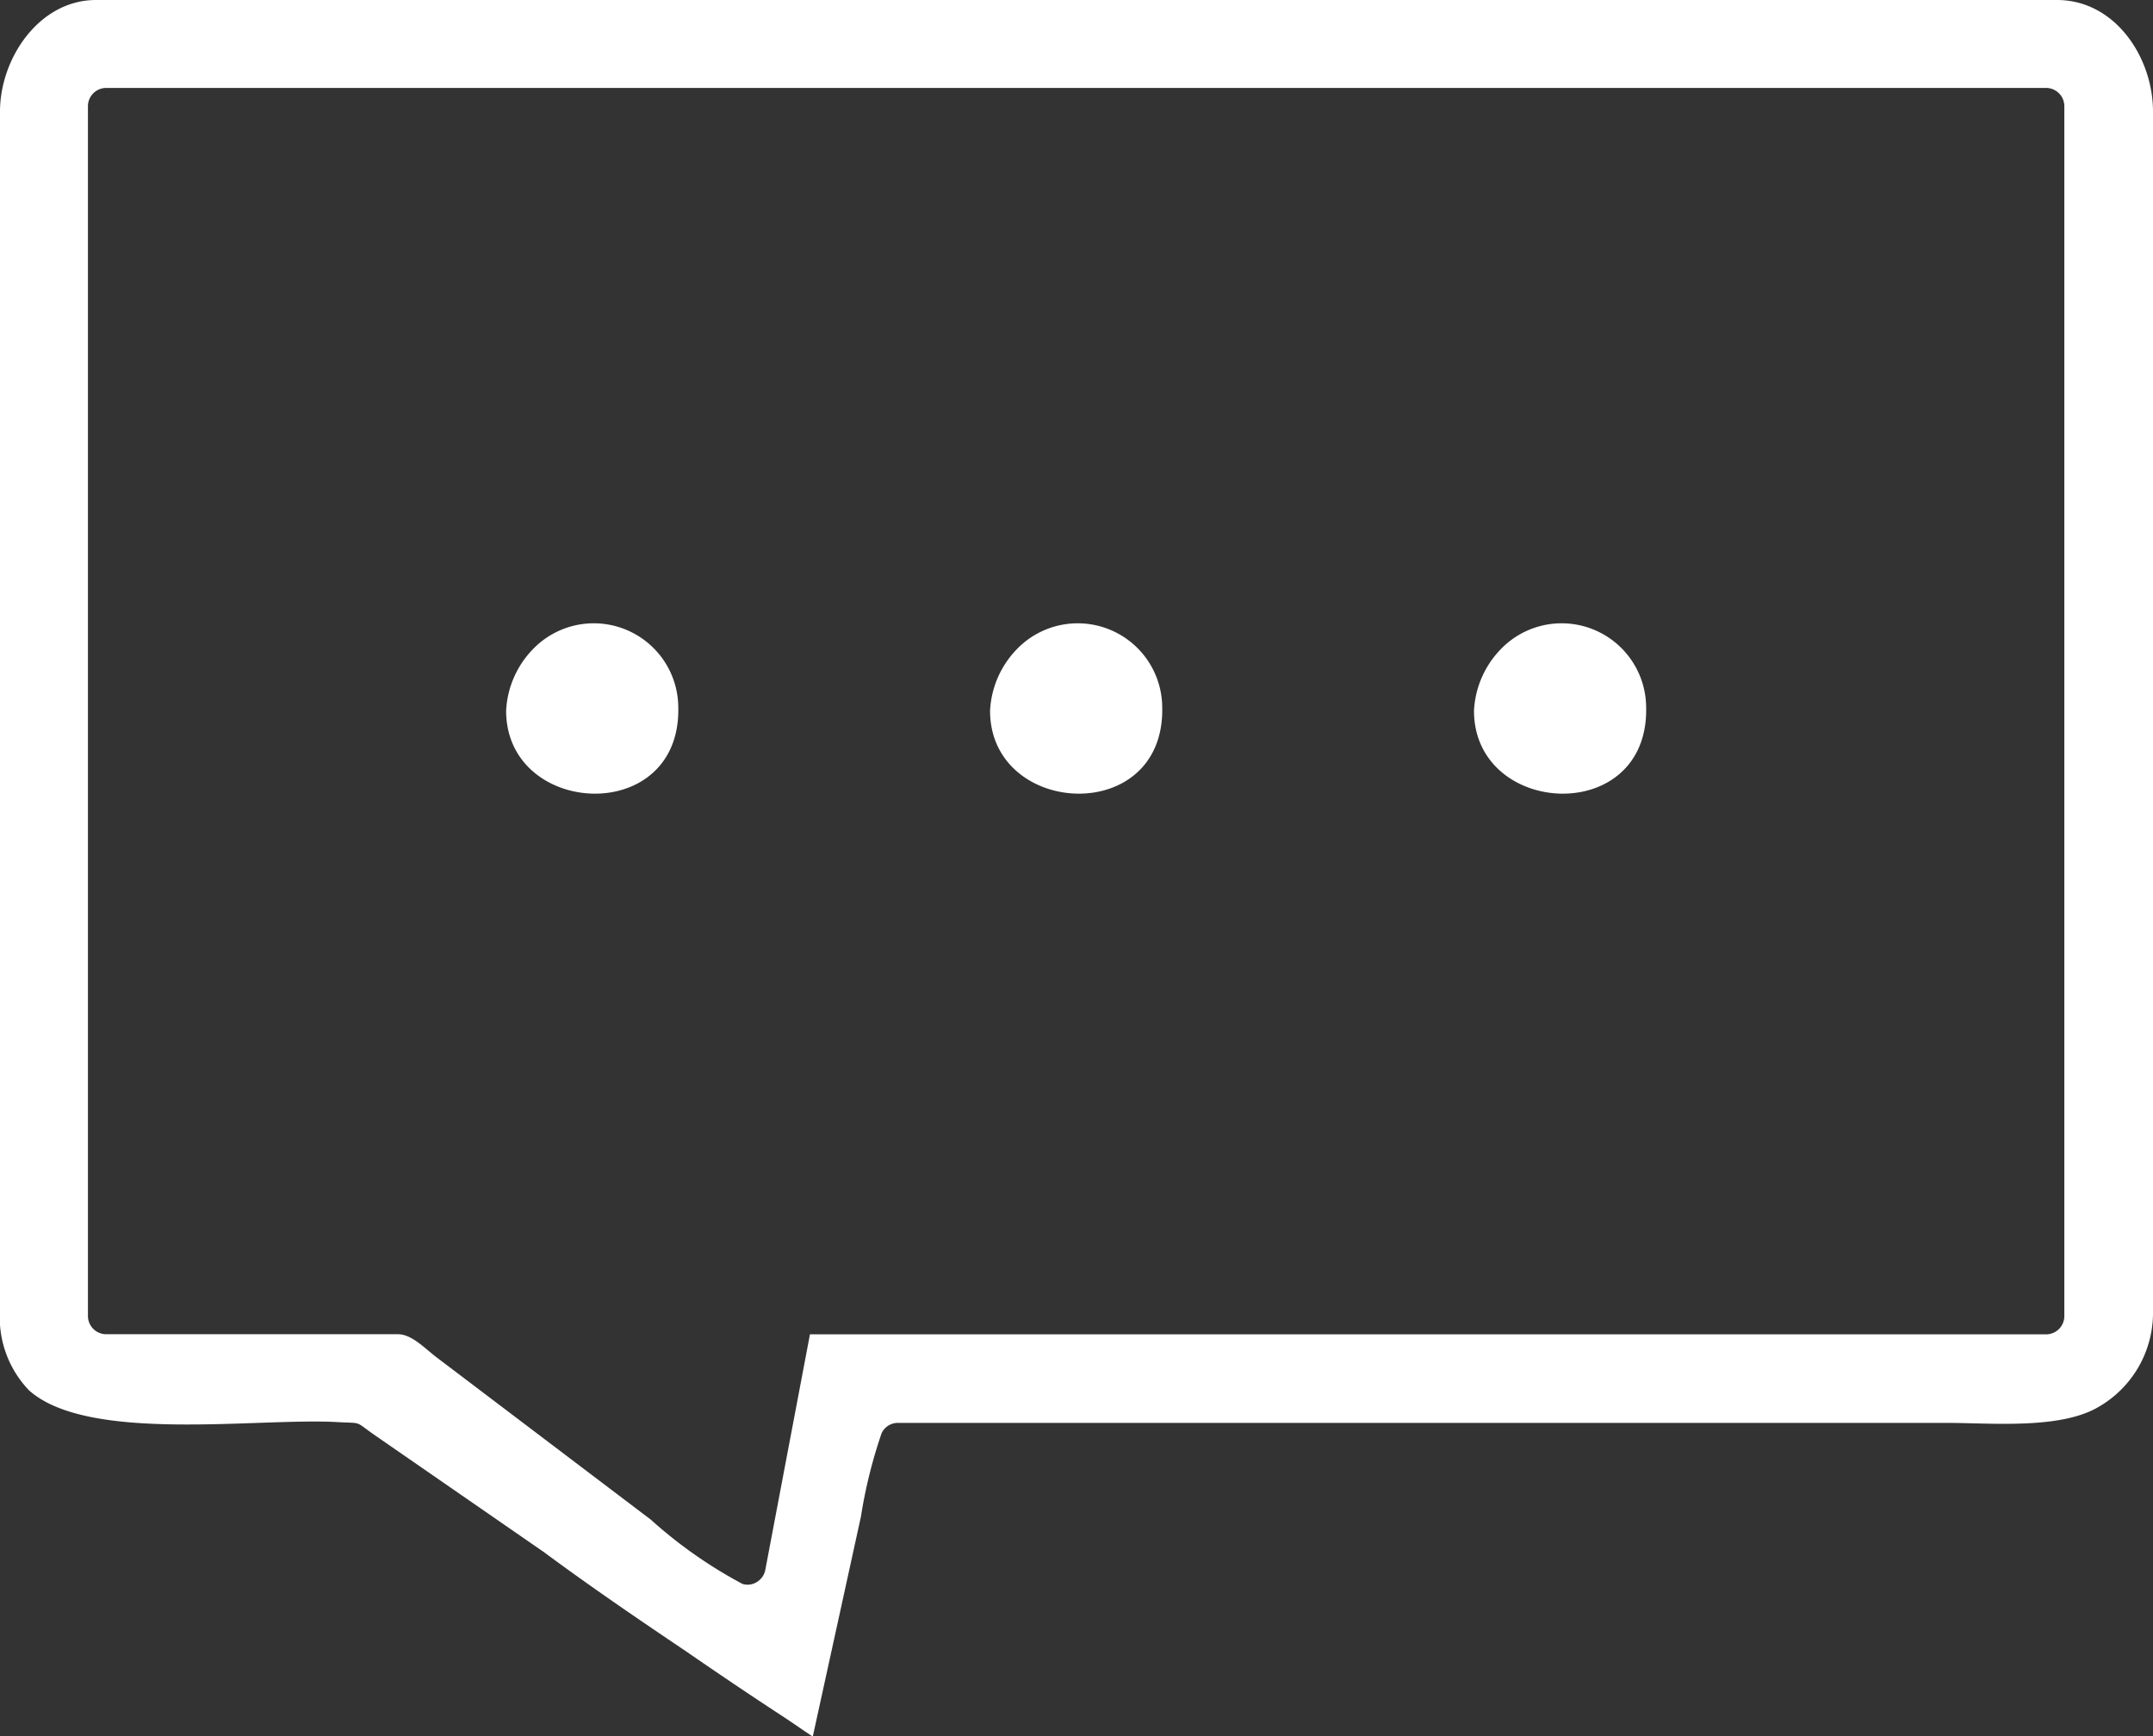
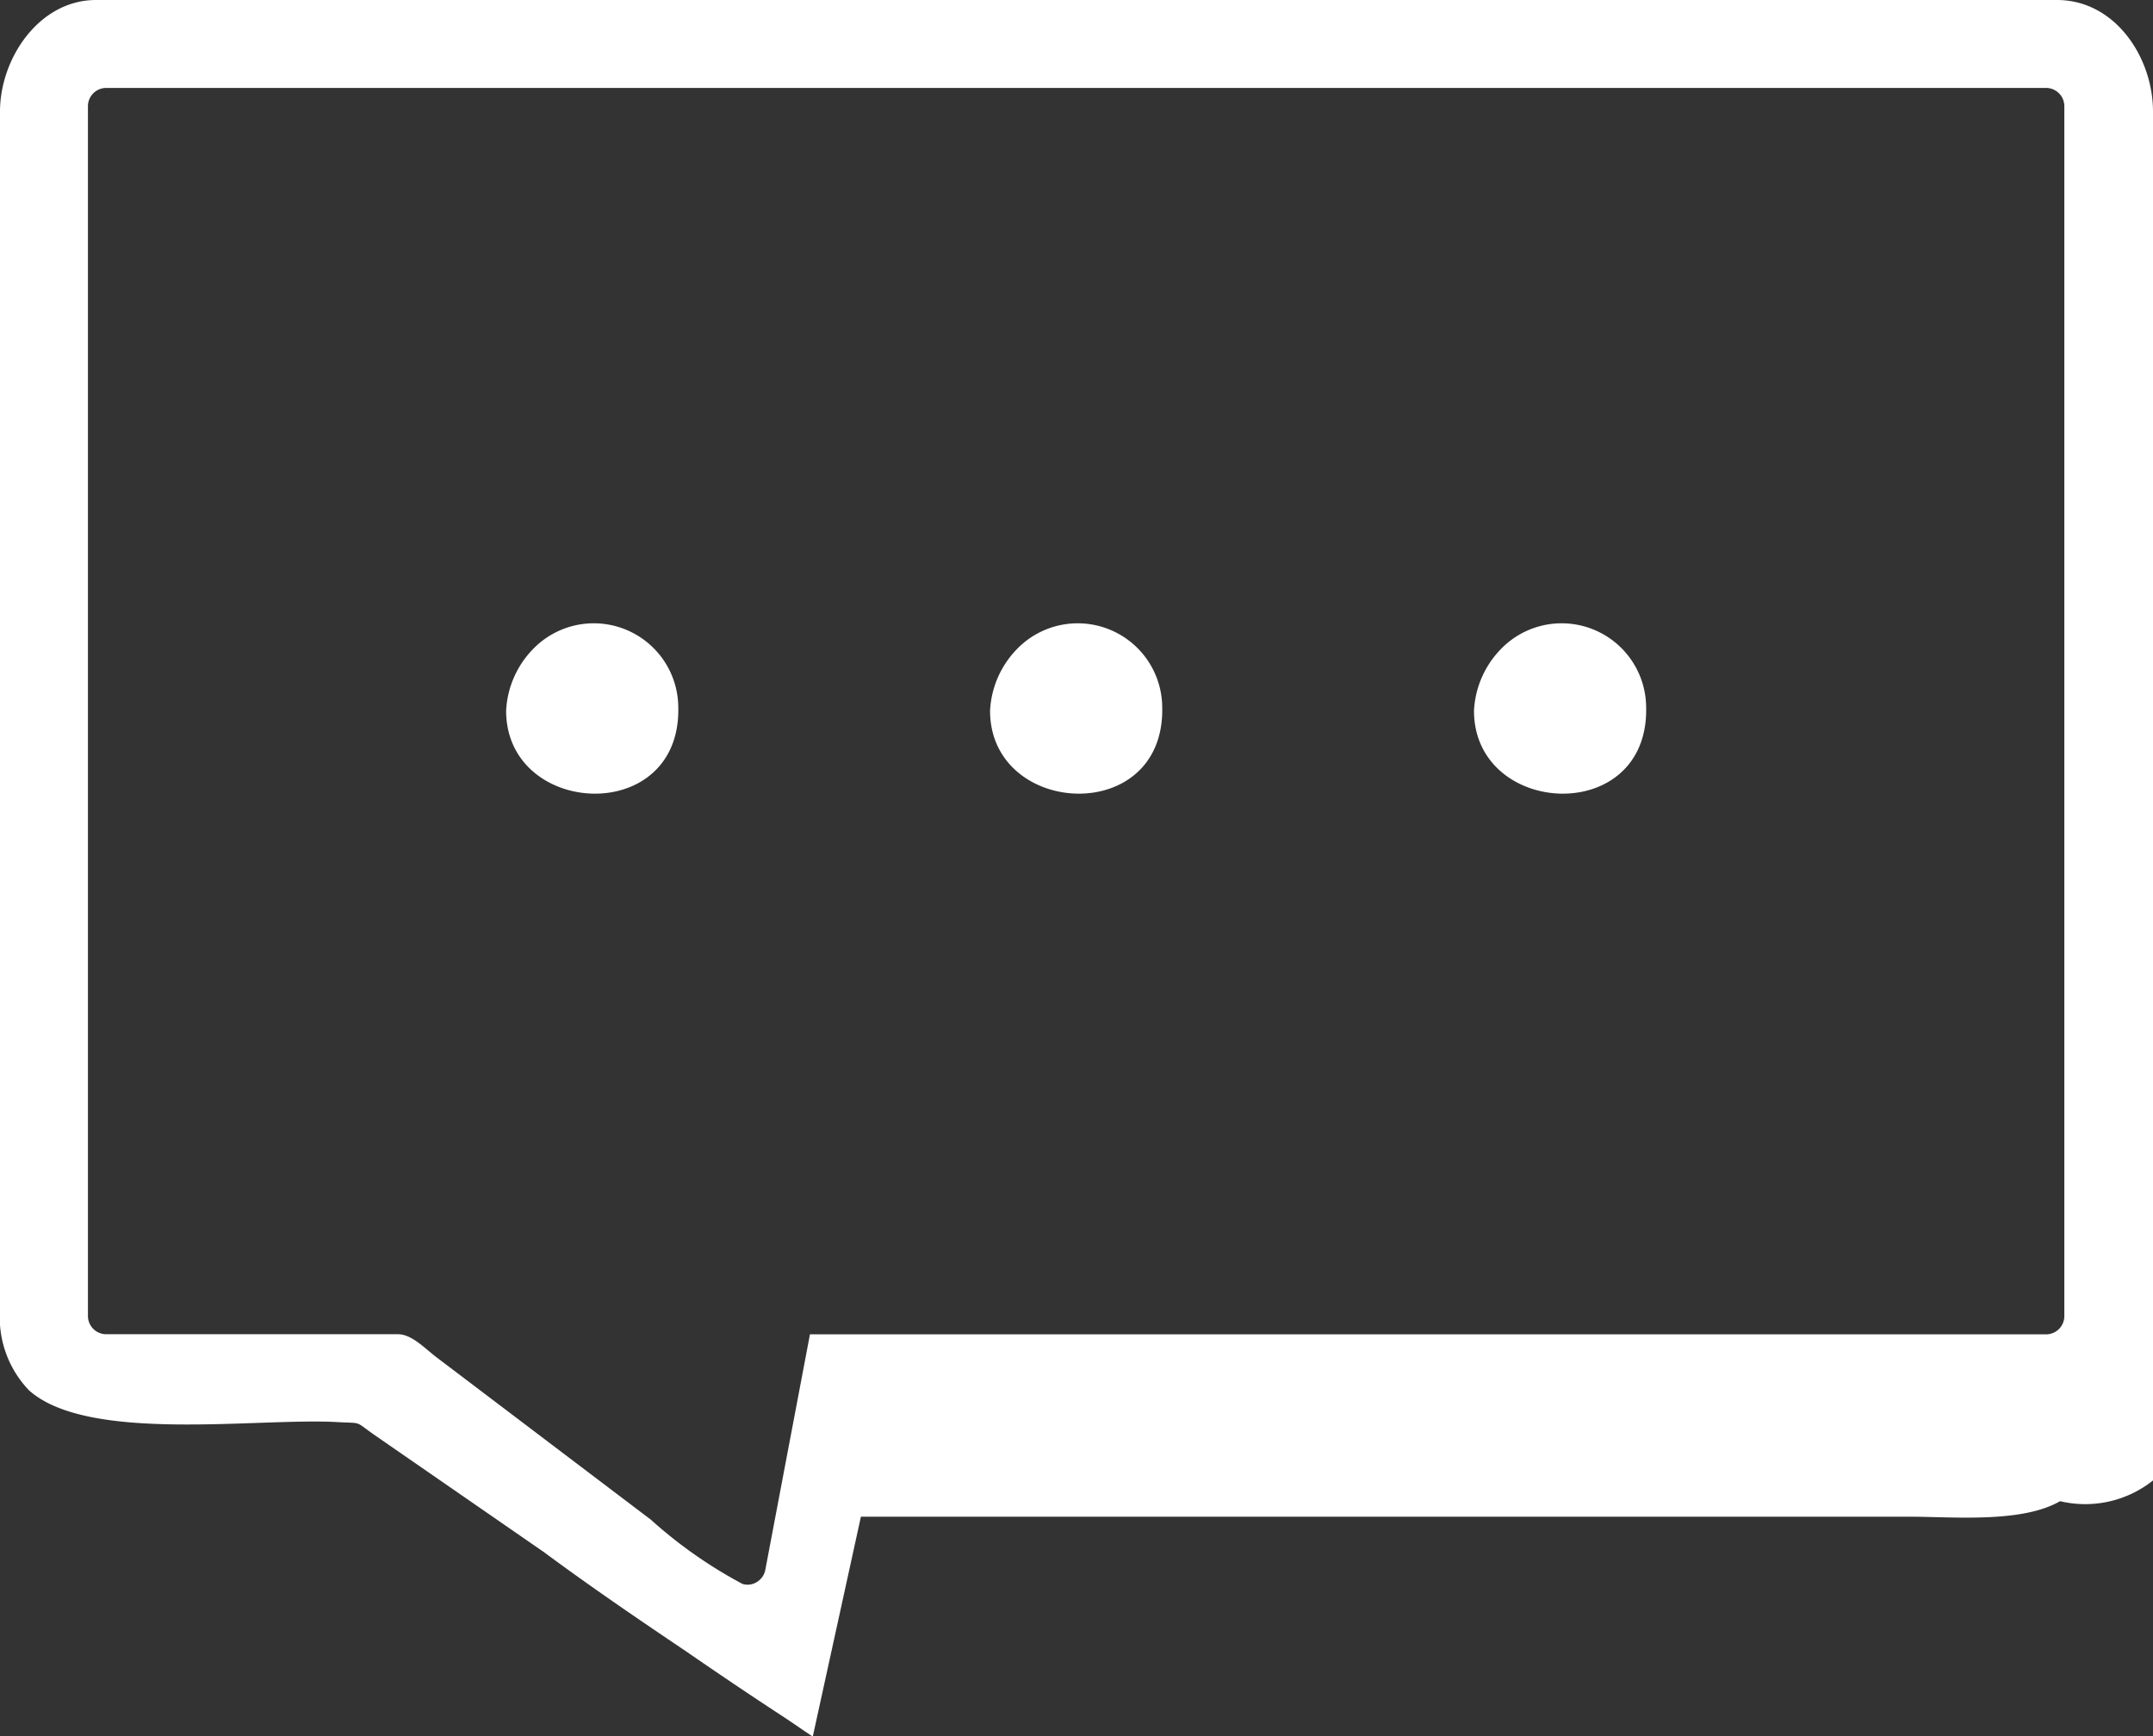
<svg xmlns="http://www.w3.org/2000/svg" id="icon-outros" width="74.4" height="60" viewBox="0 0 74.4 60">
  <rect x="0" y="0" width="74.4" height="60" fill="#333333" stroke="none" />
-   <path id="Caminho_47" data-name="Caminho 47" d="M28.1,60.01l1.66-7.583a17.026,17.026,0,0,1,.715-2.885.623.623,0,0,1,.587-.357h36.23c1.506,0,3.881.23,5.209-.536A3.756,3.756,0,0,0,74.41,45.3V3.865C74.41,2,73.108.01,71.091.01H3.329C1.363.01.01,2.027.01,3.865V45.3a3.629,3.629,0,0,0,1,2.757c2.043,1.838,7.915.945,10.647,1.1.894.051.587-.051,1.277.434l5.872,4.06c1.583,1.174,3.268,2.323,4.9,3.421,1.072.74,2.17,1.481,3.268,2.2.281.179.715.485,1.1.74Zm-.1-13.889L26.461,54.24a.627.627,0,0,1-.281.434.6.6,0,0,1-.511.077A15.842,15.842,0,0,1,22.5,52.529l-7.379-5.591c-.383-.281-.868-.817-1.353-.817H3.687a.632.632,0,0,1-.638-.638V3.687a.632.632,0,0,1,.638-.638H70.708a.632.632,0,0,1,.638.638v41.8a.632.632,0,0,1-.638.638H27.993ZM17.5,24.572c0,3.677,6.051,4.009,5.949-.128a2.92,2.92,0,0,0-5.03-1.991A3.281,3.281,0,0,0,17.5,24.572Zm16.723,0c0,3.677,6.051,4.009,5.949-.128a2.92,2.92,0,0,0-5.03-1.991A3.281,3.281,0,0,0,34.223,24.572Zm16.723,0c0,3.677,6.051,4.009,5.949-.128a2.92,2.92,0,0,0-5.03-1.991A3.282,3.282,0,0,0,50.946,24.572Z" transform="translate(-0.01 -0.01)" fill="#fff" fill-rule="evenodd" />
+   <path id="Caminho_47" data-name="Caminho 47" d="M28.1,60.01l1.66-7.583h36.23c1.506,0,3.881.23,5.209-.536A3.756,3.756,0,0,0,74.41,45.3V3.865C74.41,2,73.108.01,71.091.01H3.329C1.363.01.01,2.027.01,3.865V45.3a3.629,3.629,0,0,0,1,2.757c2.043,1.838,7.915.945,10.647,1.1.894.051.587-.051,1.277.434l5.872,4.06c1.583,1.174,3.268,2.323,4.9,3.421,1.072.74,2.17,1.481,3.268,2.2.281.179.715.485,1.1.74Zm-.1-13.889L26.461,54.24a.627.627,0,0,1-.281.434.6.6,0,0,1-.511.077A15.842,15.842,0,0,1,22.5,52.529l-7.379-5.591c-.383-.281-.868-.817-1.353-.817H3.687a.632.632,0,0,1-.638-.638V3.687a.632.632,0,0,1,.638-.638H70.708a.632.632,0,0,1,.638.638v41.8a.632.632,0,0,1-.638.638H27.993ZM17.5,24.572c0,3.677,6.051,4.009,5.949-.128a2.92,2.92,0,0,0-5.03-1.991A3.281,3.281,0,0,0,17.5,24.572Zm16.723,0c0,3.677,6.051,4.009,5.949-.128a2.92,2.92,0,0,0-5.03-1.991A3.281,3.281,0,0,0,34.223,24.572Zm16.723,0c0,3.677,6.051,4.009,5.949-.128a2.92,2.92,0,0,0-5.03-1.991A3.282,3.282,0,0,0,50.946,24.572Z" transform="translate(-0.01 -0.01)" fill="#fff" fill-rule="evenodd" />
</svg>